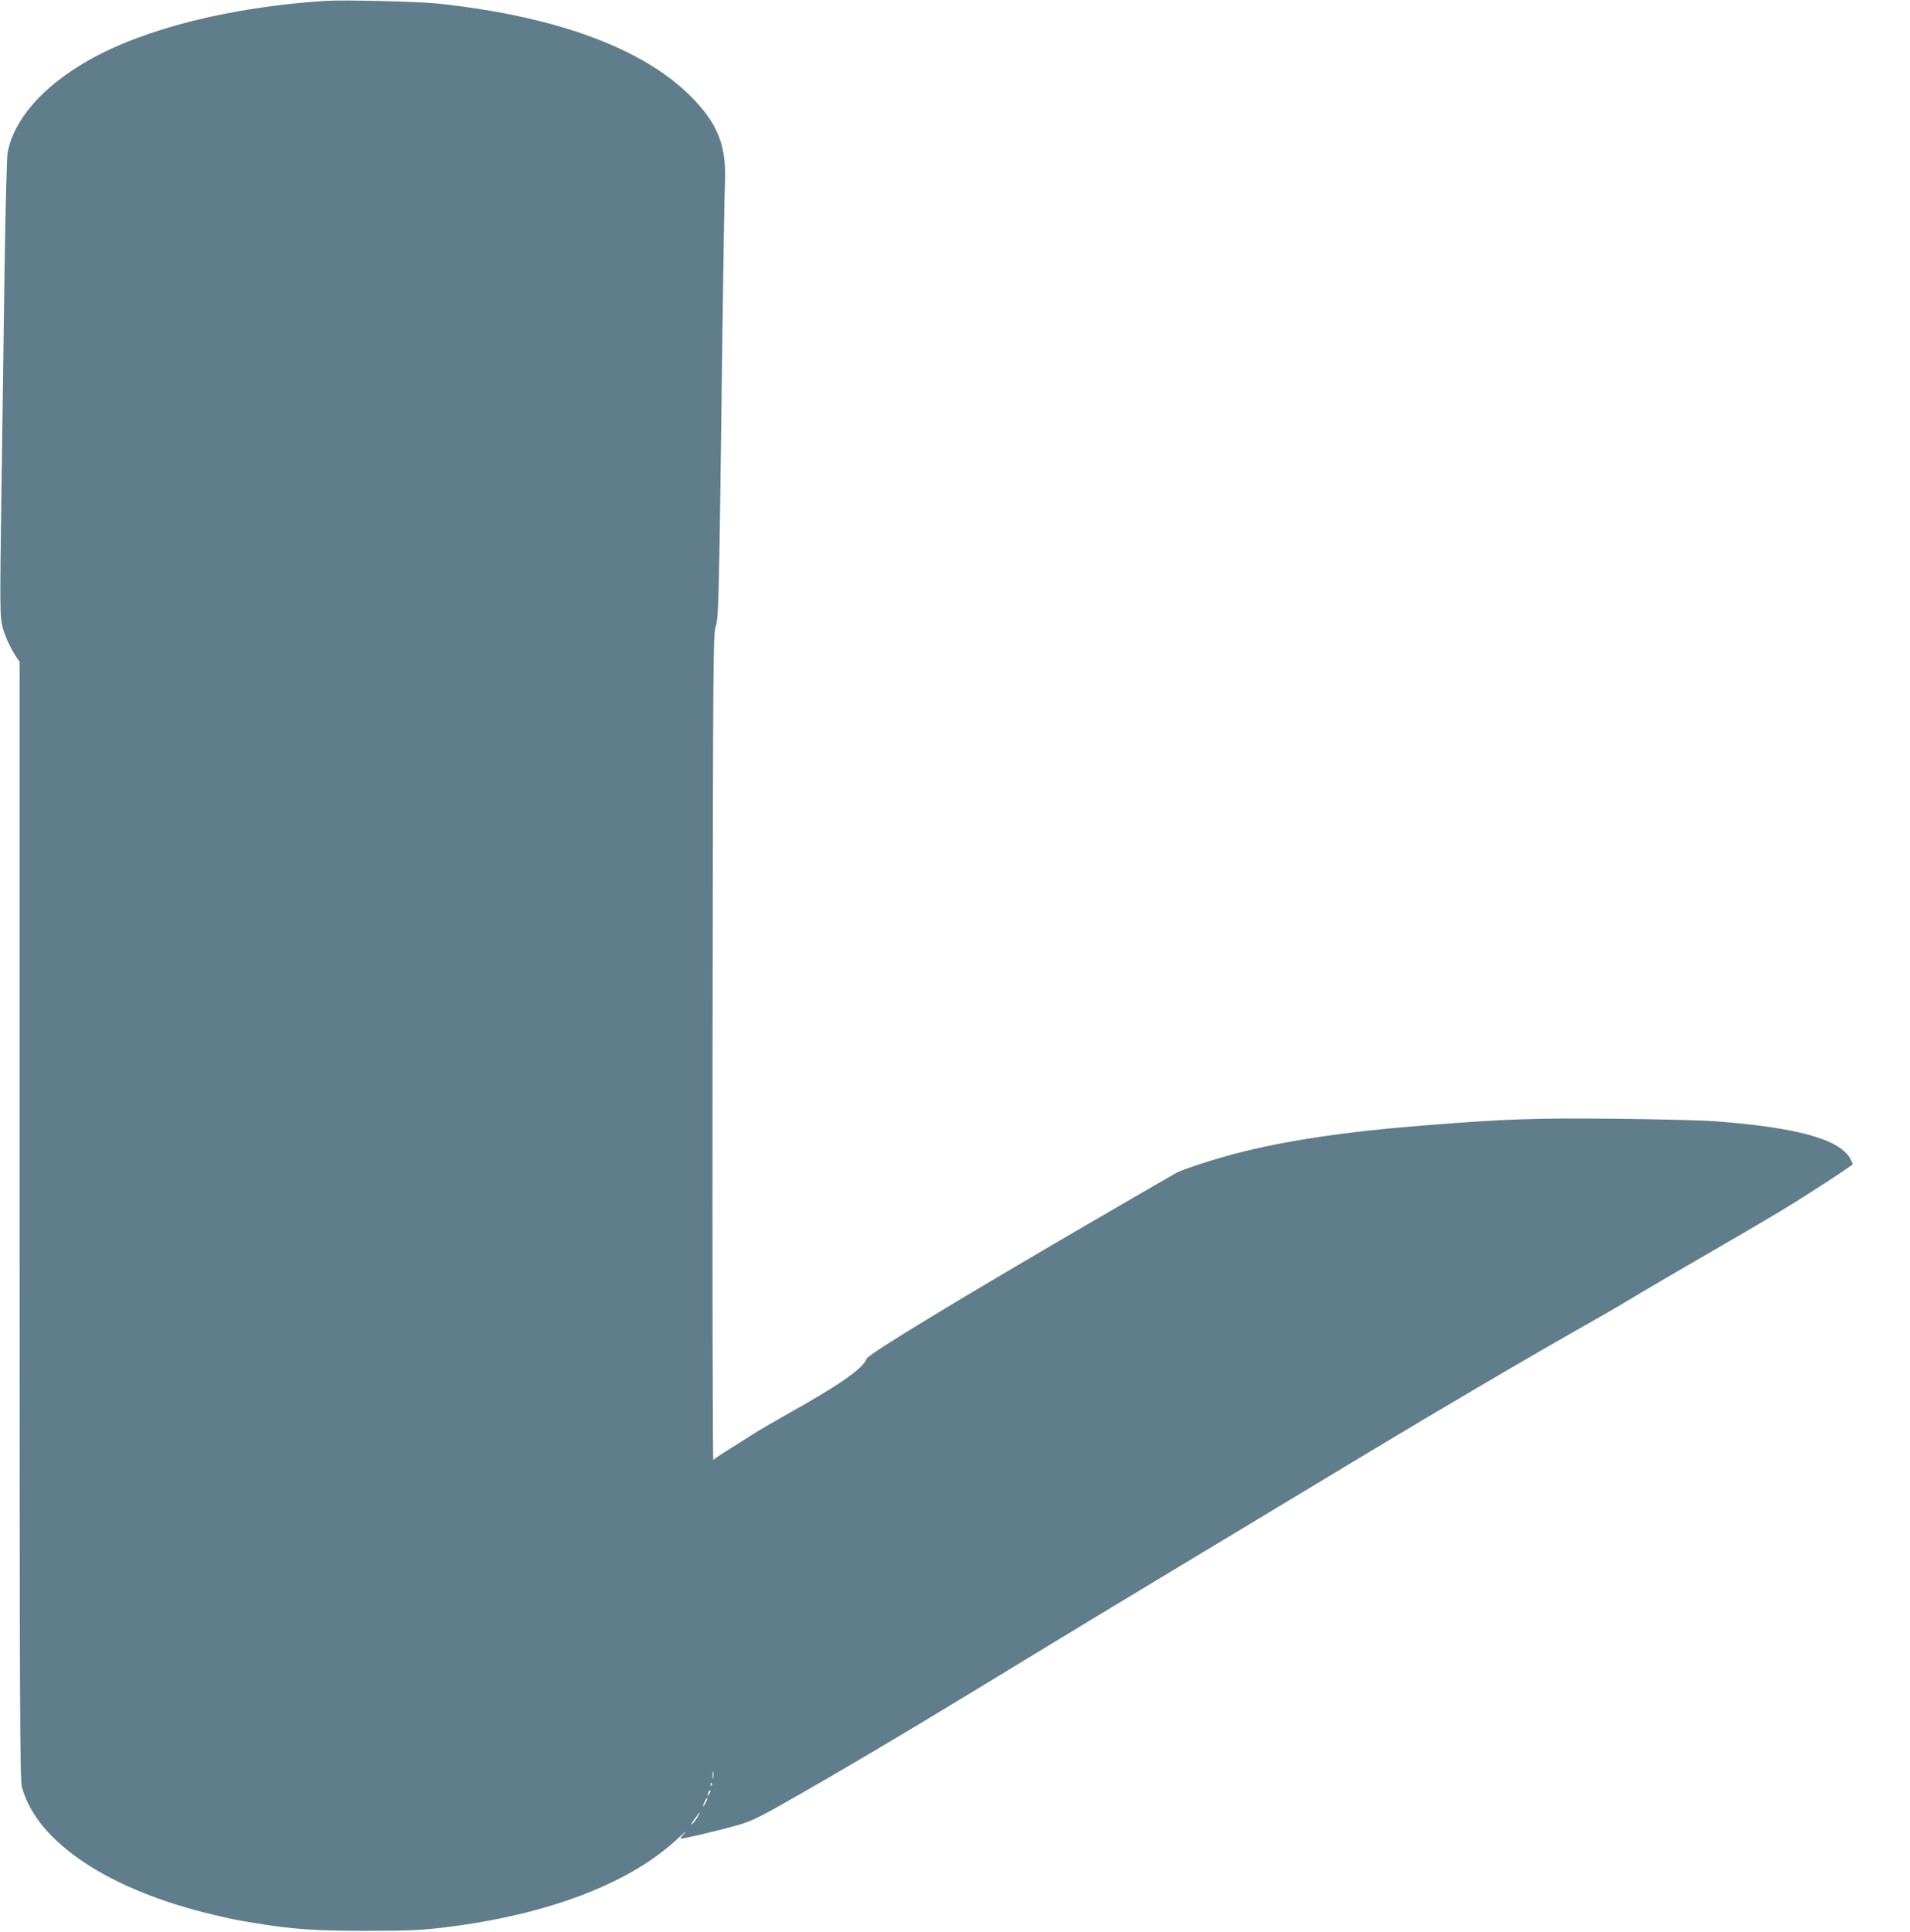
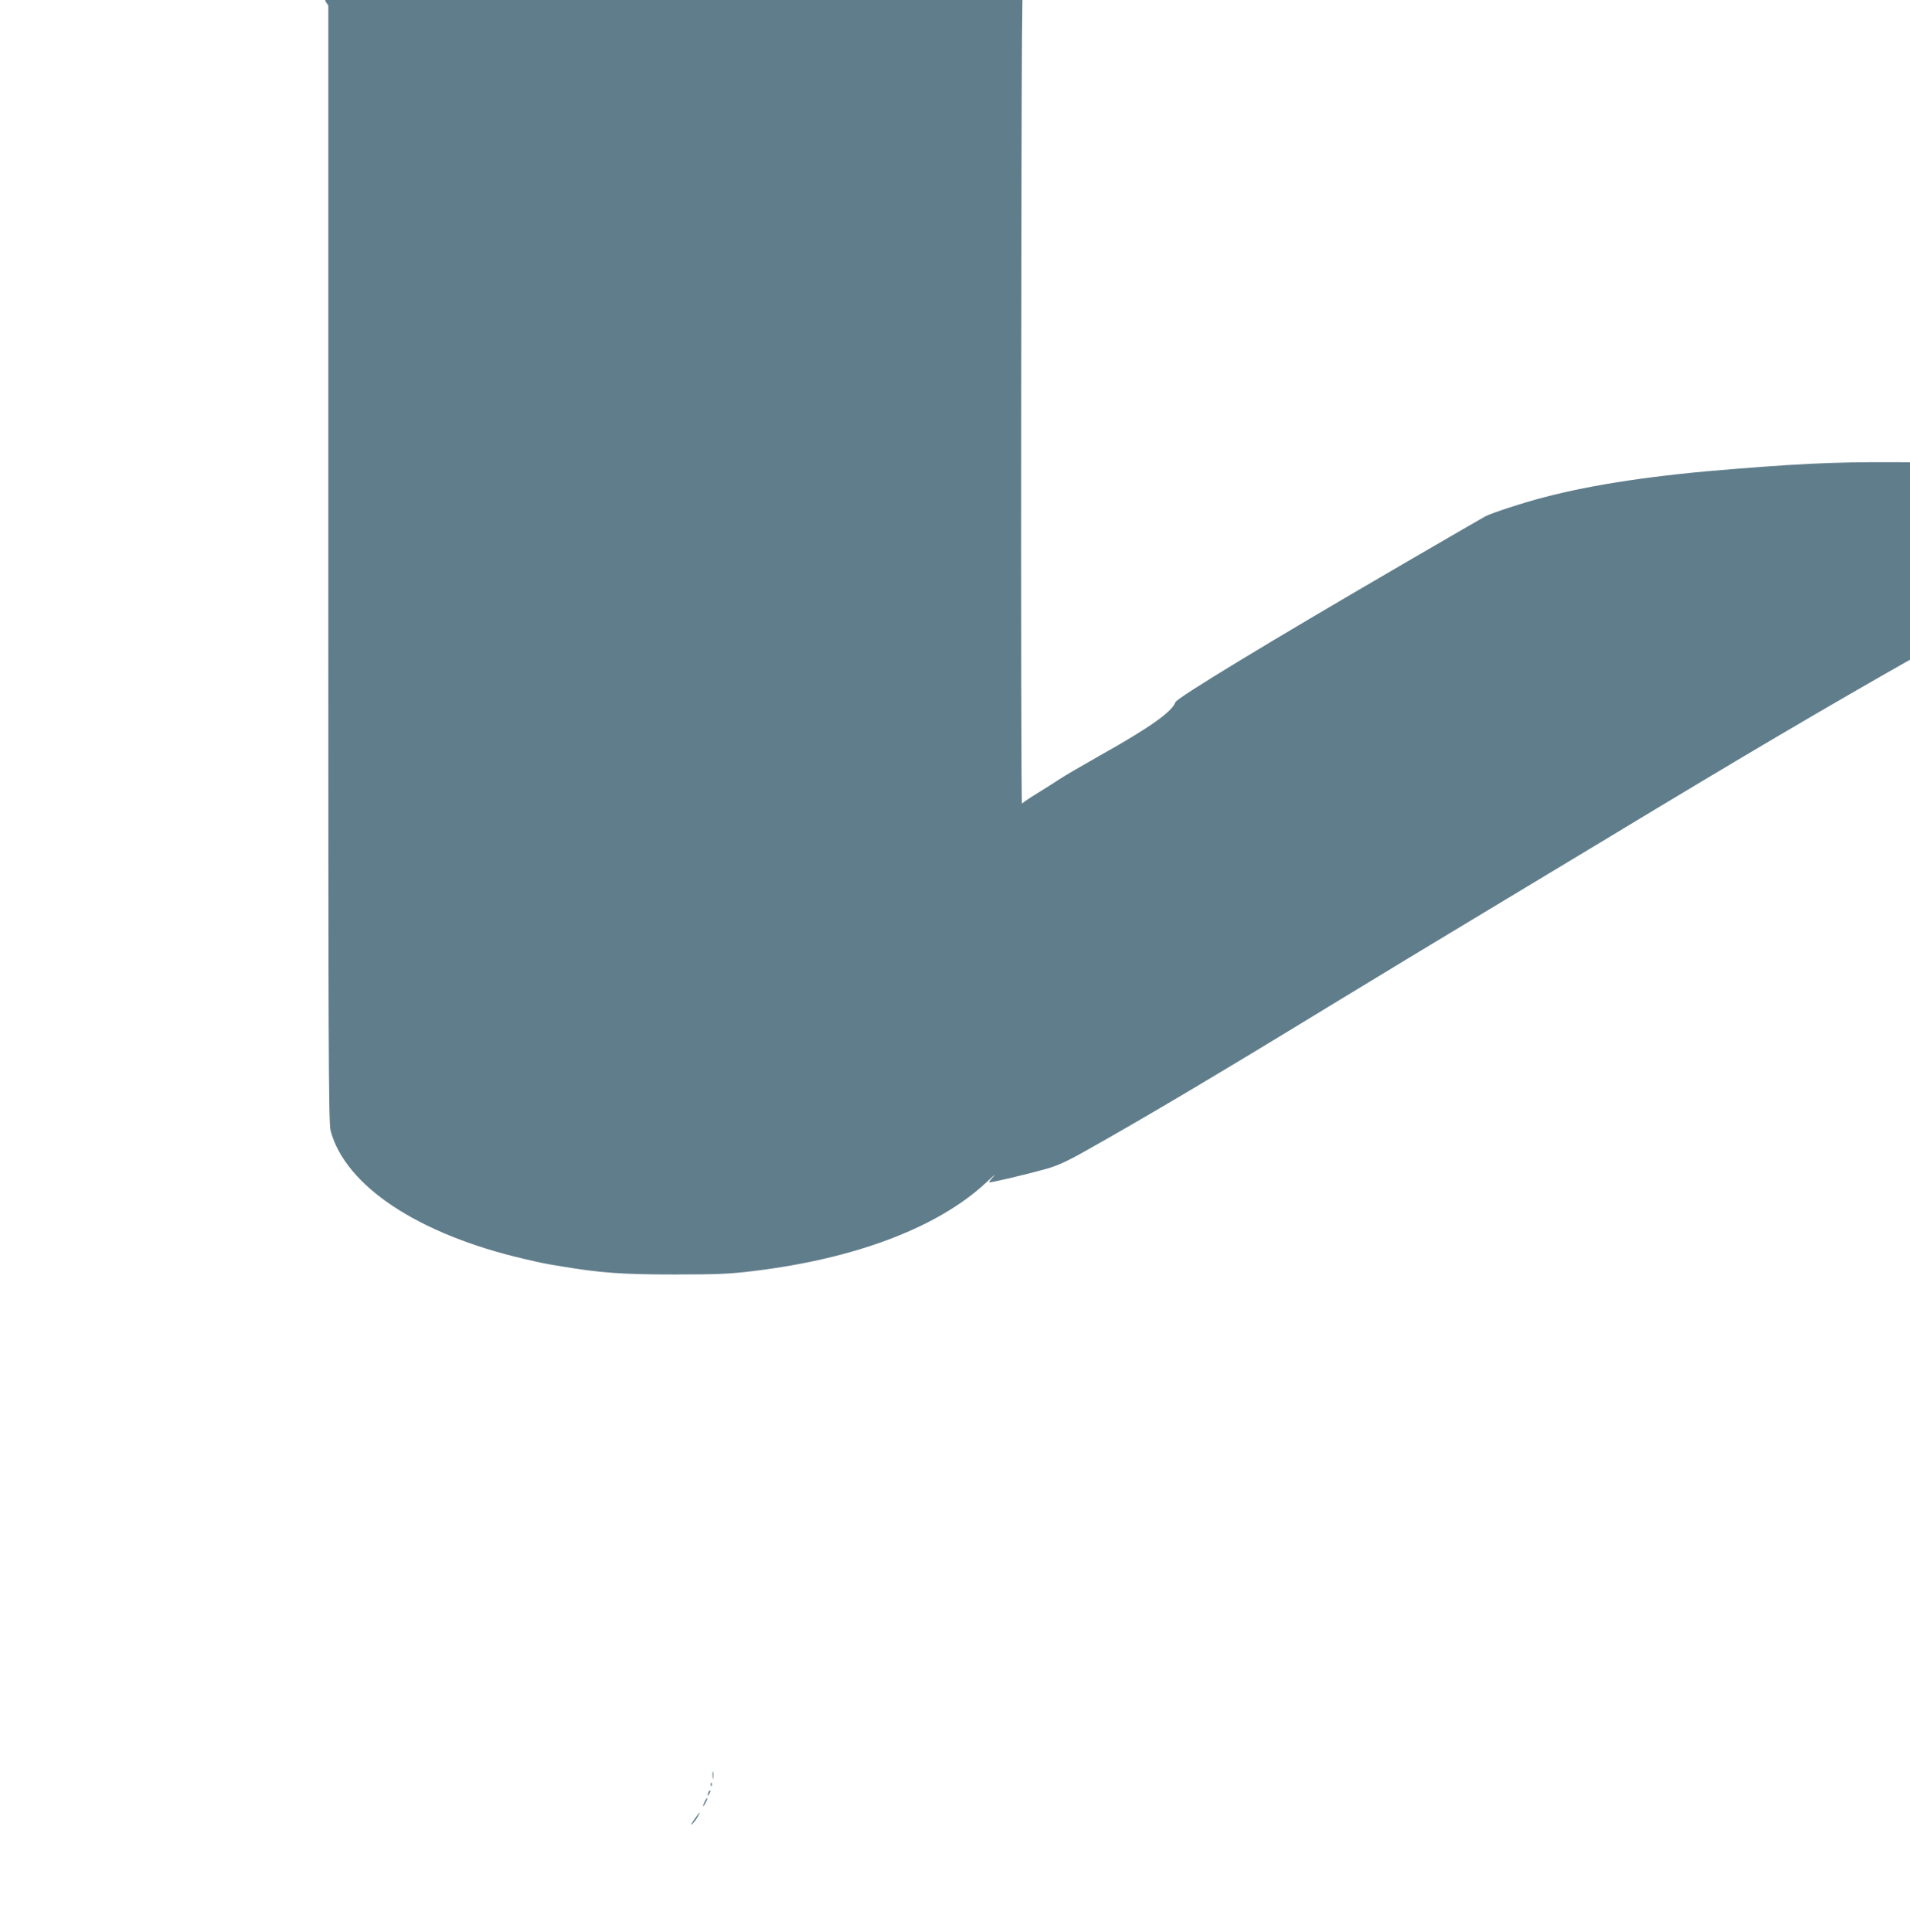
<svg xmlns="http://www.w3.org/2000/svg" version="1.0" width="1266pt" height="1280pt" viewBox="0 0 1266 1280" preserveAspectRatio="xMidYMid meet">
  <g transform="translate(0,1280) scale(0.1,-0.1)" fill="#607d8b" stroke="none">
-     <path d="M2155 12794 c-625 -40 -1203 -185 -1572 -396 -303 -173 -494 -393 -533 -613 -5 -27 -14 -376 -20 -775 -5 -399 -15 -1076 -21 -1505 -10 -700 -9 -787 5 -848 15 -65 54 -151 95 -212 l21 -30 0 -3700 c0 -3202 2 -3707 15 -3755 97 -366 578 -686 1280 -850 126 -29 127 -30 255 -51 260 -43 402 -53 750 -53 284 0 363 4 519 23 677 82 1222 289 1540 585 47 44 71 64 52 43 -19 -20 -33 -38 -30 -40 5 -5 243 51 375 88 78 22 136 48 269 123 400 225 854 494 1645 977 274 167 689 418 922 558 232 140 641 386 908 547 866 524 1442 863 2020 1190 52 30 156 91 230 136 75 45 271 159 435 254 165 95 379 220 475 278 173 103 490 310 490 318 0 3 -7 18 -14 33 -69 132 -355 211 -906 252 -80 6 -374 13 -655 16 -523 5 -722 -1 -1250 -43 -531 -41 -943 -103 -1270 -189 -138 -36 -343 -103 -385 -125 -14 -7 -245 -141 -515 -298 -915 -532 -1530 -905 -1540 -934 -22 -63 -171 -169 -500 -353 -115 -65 -235 -135 -265 -155 -30 -20 -98 -63 -150 -95 -52 -32 -98 -63 -102 -69 -4 -6 -7 1222 -5 2729 3 2608 4 2743 21 2795 20 60 22 166 45 1995 6 457 13 878 16 936 12 250 -45 398 -225 579 -317 320 -896 533 -1675 616 -134 14 -623 26 -750 18z m2572 -11776 c-2 -13 -4 -5 -4 17 -1 22 1 32 4 23 2 -10 2 -28 0 -40z m-10 -50 c-3 -8 -6 -5 -6 6 -1 11 2 17 5 13 3 -3 4 -12 1 -19z m-16 -55 c-12 -20 -14 -14 -5 12 4 9 9 14 11 11 3 -2 0 -13 -6 -23z m-25 -60 c-8 -15 -15 -25 -16 -21 0 12 23 58 27 54 3 -2 -2 -17 -11 -33z m-53 -94 c-10 -17 -26 -38 -37 -47 -10 -9 -4 4 15 31 37 53 49 62 22 16z" />
+     <path d="M2155 12794 l21 -30 0 -3700 c0 -3202 2 -3707 15 -3755 97 -366 578 -686 1280 -850 126 -29 127 -30 255 -51 260 -43 402 -53 750 -53 284 0 363 4 519 23 677 82 1222 289 1540 585 47 44 71 64 52 43 -19 -20 -33 -38 -30 -40 5 -5 243 51 375 88 78 22 136 48 269 123 400 225 854 494 1645 977 274 167 689 418 922 558 232 140 641 386 908 547 866 524 1442 863 2020 1190 52 30 156 91 230 136 75 45 271 159 435 254 165 95 379 220 475 278 173 103 490 310 490 318 0 3 -7 18 -14 33 -69 132 -355 211 -906 252 -80 6 -374 13 -655 16 -523 5 -722 -1 -1250 -43 -531 -41 -943 -103 -1270 -189 -138 -36 -343 -103 -385 -125 -14 -7 -245 -141 -515 -298 -915 -532 -1530 -905 -1540 -934 -22 -63 -171 -169 -500 -353 -115 -65 -235 -135 -265 -155 -30 -20 -98 -63 -150 -95 -52 -32 -98 -63 -102 -69 -4 -6 -7 1222 -5 2729 3 2608 4 2743 21 2795 20 60 22 166 45 1995 6 457 13 878 16 936 12 250 -45 398 -225 579 -317 320 -896 533 -1675 616 -134 14 -623 26 -750 18z m2572 -11776 c-2 -13 -4 -5 -4 17 -1 22 1 32 4 23 2 -10 2 -28 0 -40z m-10 -50 c-3 -8 -6 -5 -6 6 -1 11 2 17 5 13 3 -3 4 -12 1 -19z m-16 -55 c-12 -20 -14 -14 -5 12 4 9 9 14 11 11 3 -2 0 -13 -6 -23z m-25 -60 c-8 -15 -15 -25 -16 -21 0 12 23 58 27 54 3 -2 -2 -17 -11 -33z m-53 -94 c-10 -17 -26 -38 -37 -47 -10 -9 -4 4 15 31 37 53 49 62 22 16z" />
  </g>
</svg>